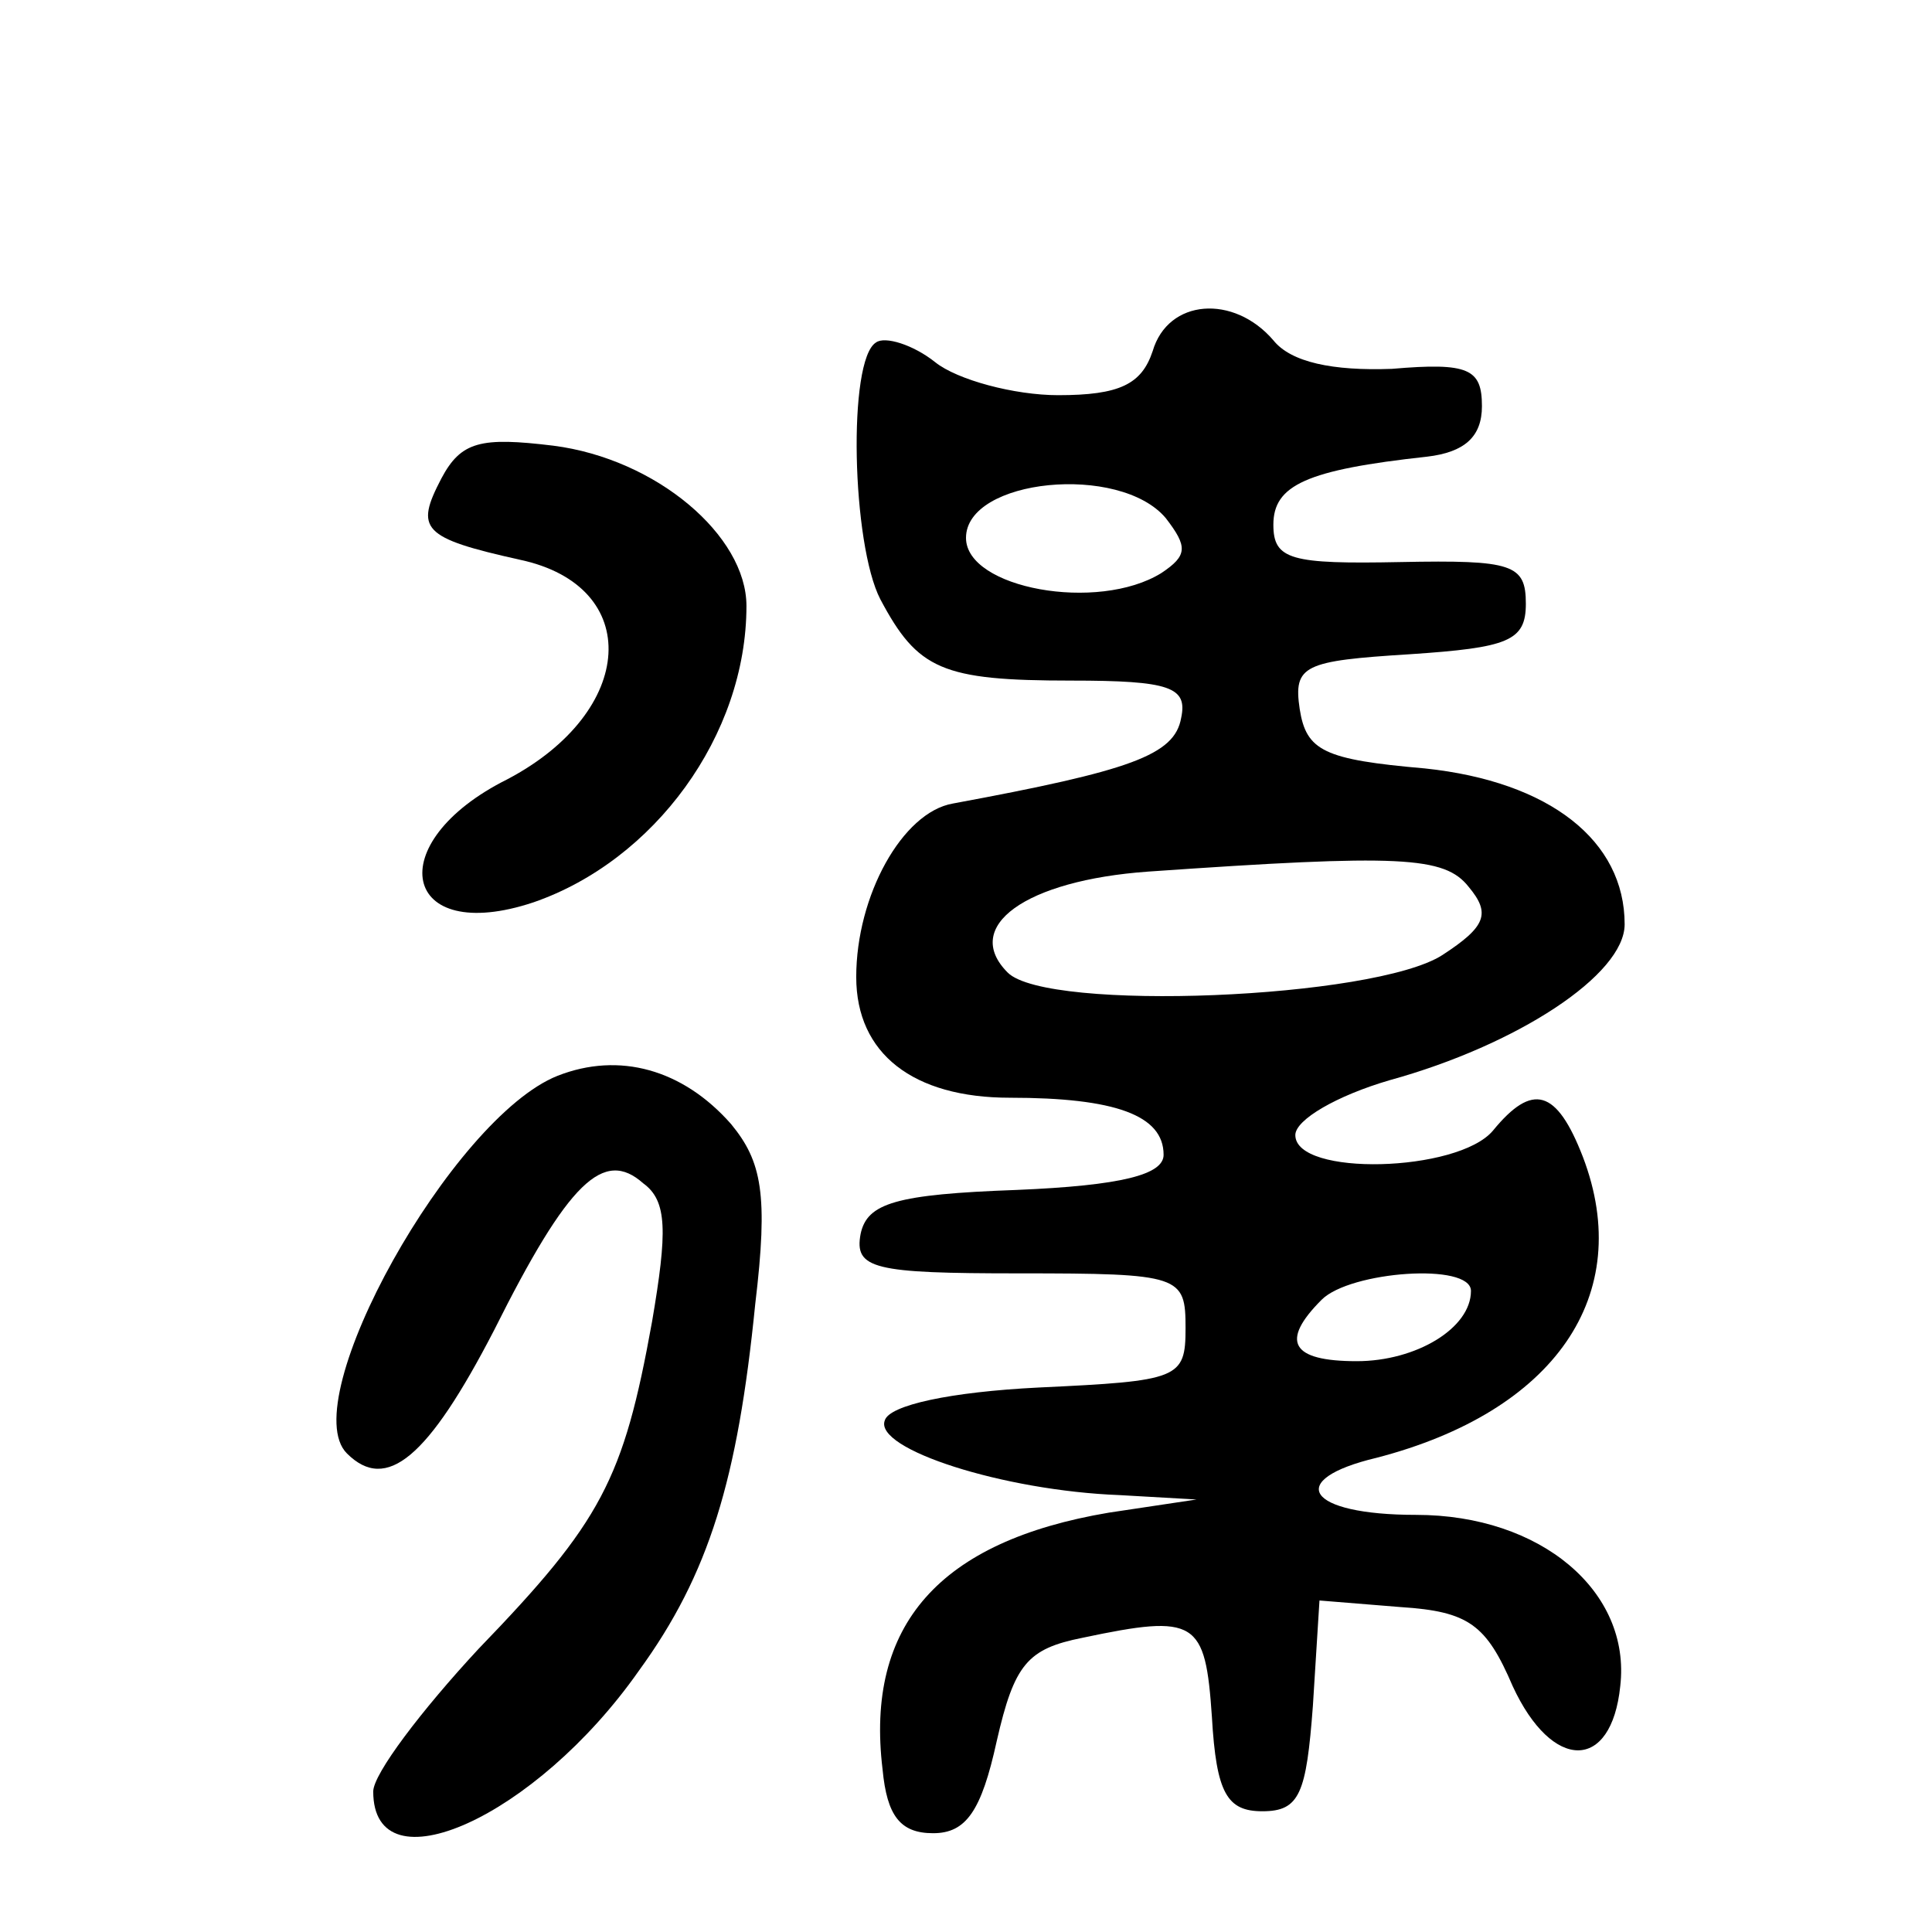
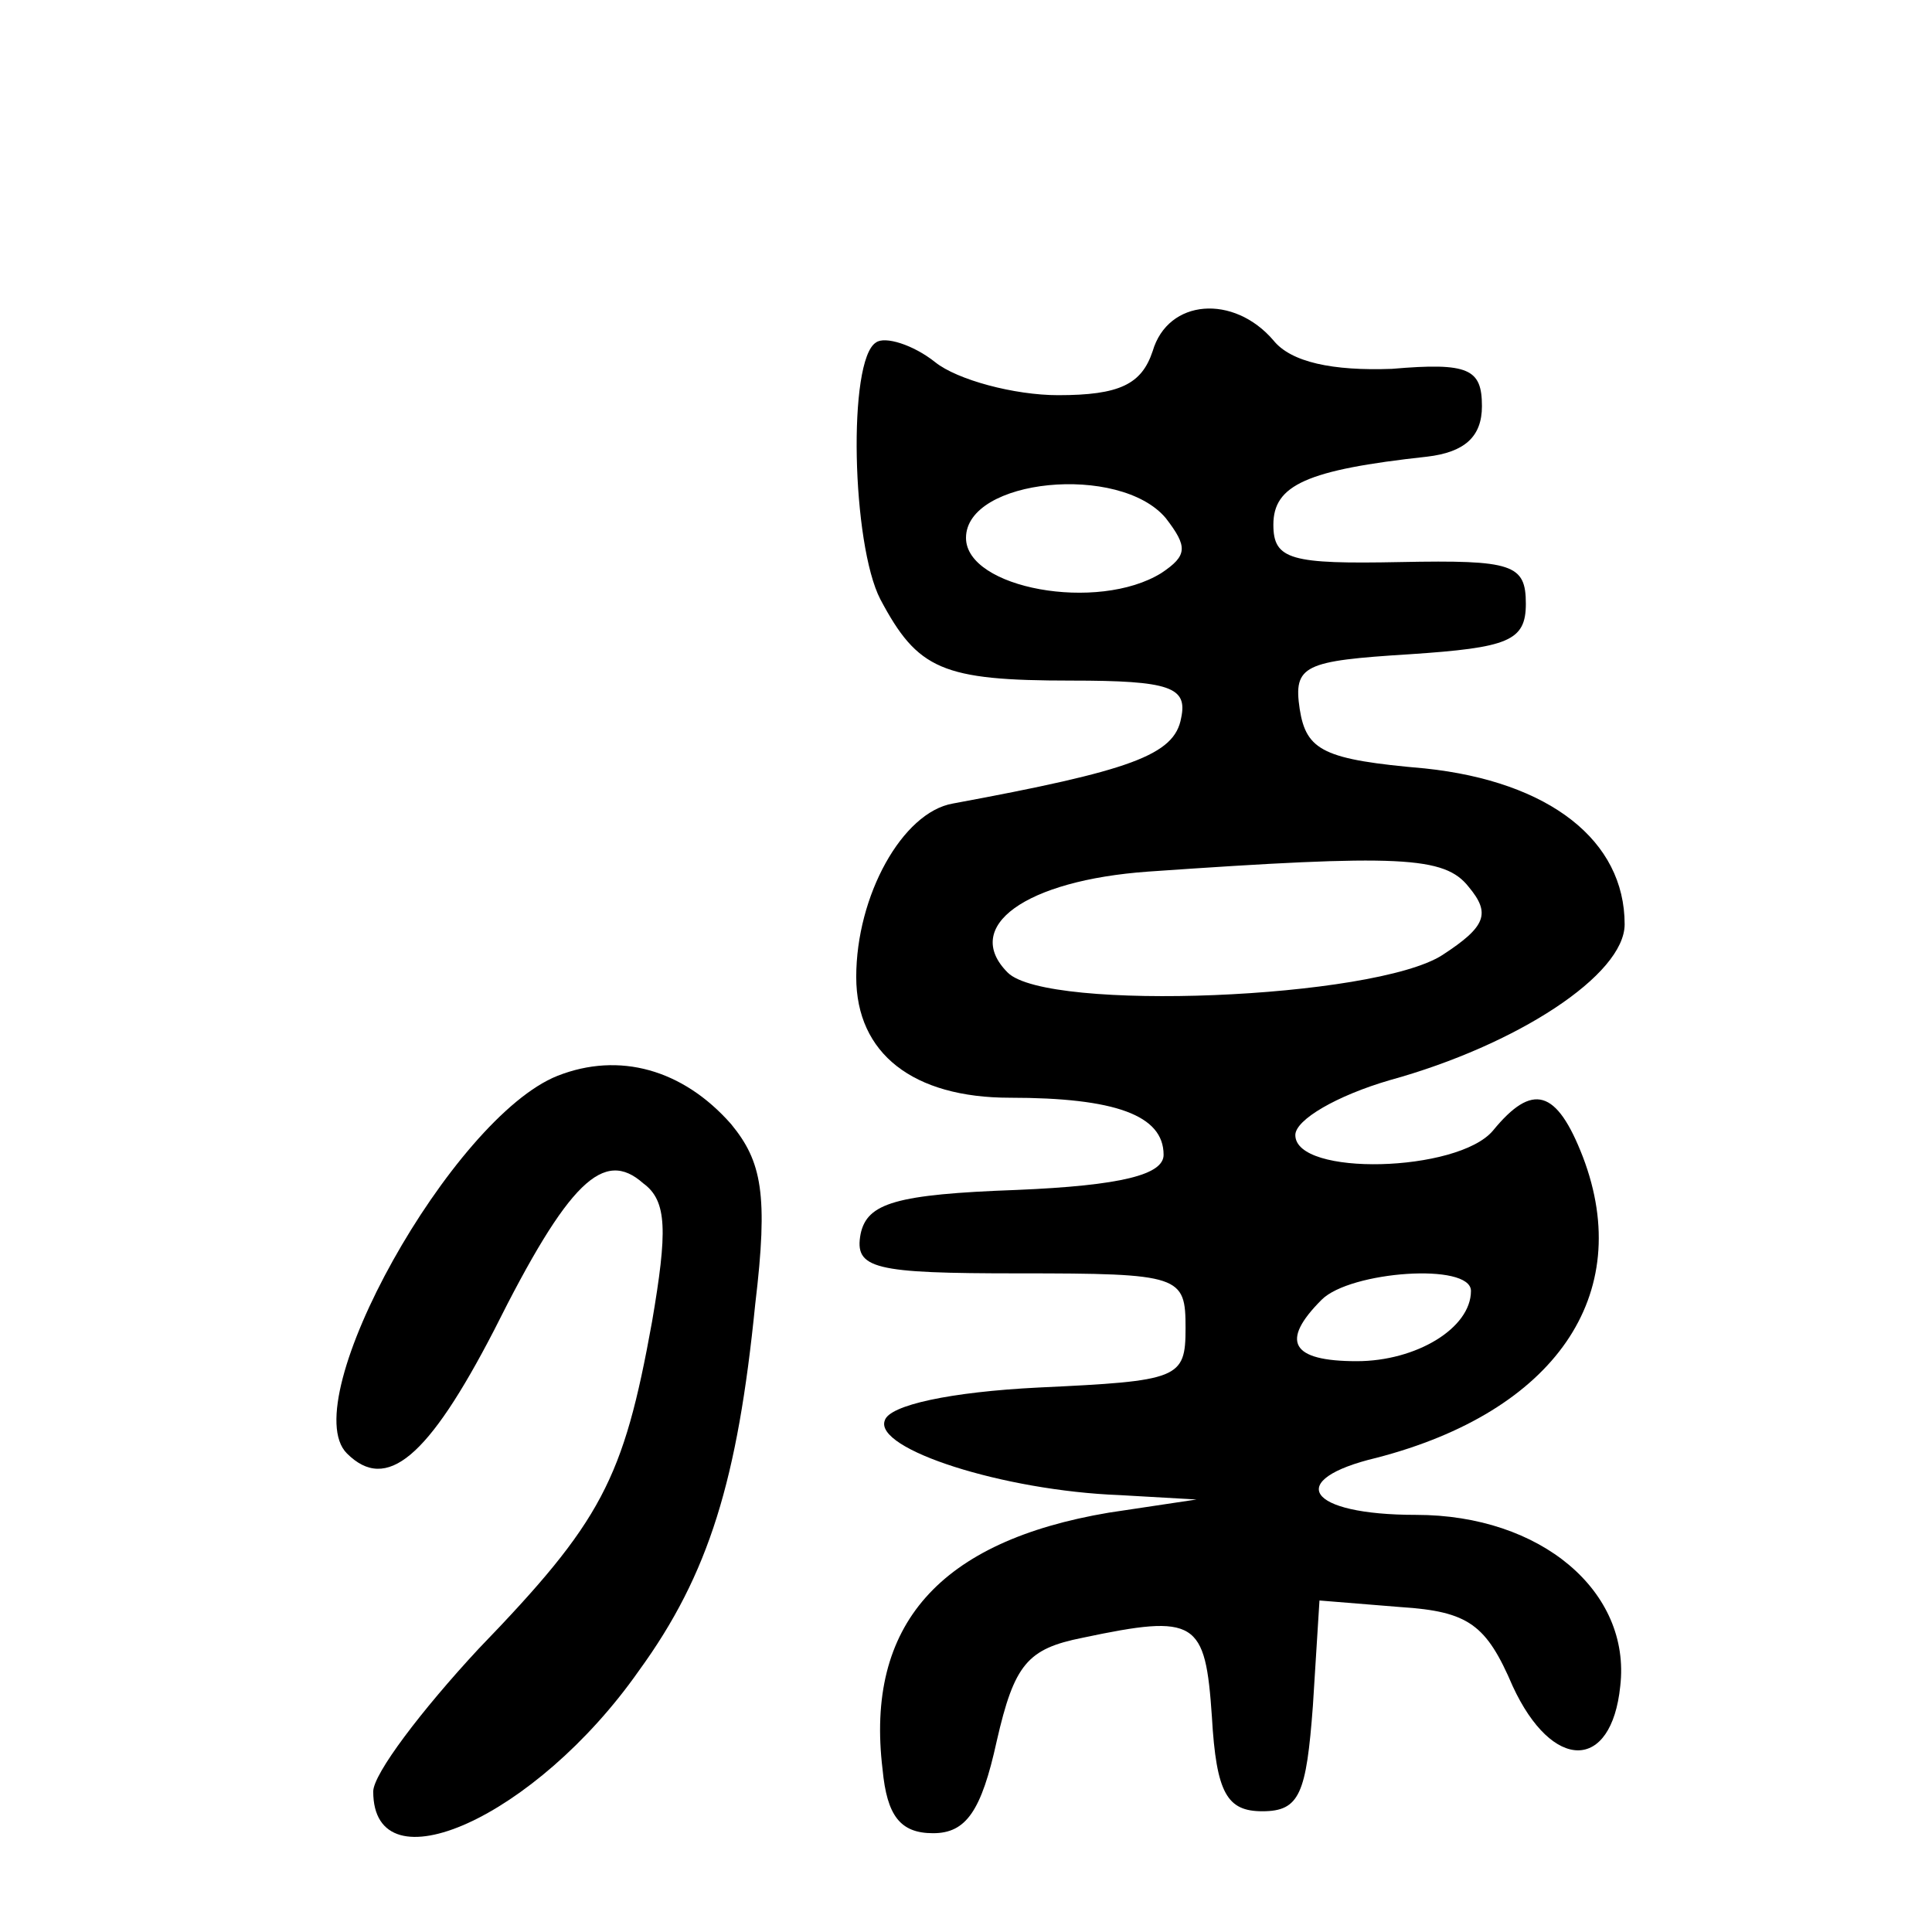
<svg xmlns="http://www.w3.org/2000/svg" version="1.0" width="88pt" height="88pt" viewBox="0 0 88 88" preserveAspectRatio="xMidYMid meet">
  <g transform="translate(0,88) scale(0.1,-0.1)" fill="#000000" stroke="none">
    <path d="M525 720 c-5 -15 -15 -20 -43 -20 -20 0 -46 7 -56 15 -10 8 -23 12 -27 9 -13 -8 -11 -92 2 -117 17 -32 28 -37 87 -37 45 0 53 -3 50 -17 -3 -17 -23 -24 -104 -39 -23 -4 -44 -42 -44 -79 0 -35 26 -55 70 -55 48 0 70 -8 70 -26 0 -9 -19 -14 -67 -16 -55 -2 -68 -6 -71 -20 -3 -16 6 -18 72 -18 74 0 76 -1 76 -25 0 -23 -3 -24 -67 -27 -40 -2 -68 -8 -70 -15 -5 -13 54 -32 107 -34 l35 -2 -40 -6 c-77 -13 -111 -51 -103 -117 2 -21 8 -29 23 -29 15 0 22 10 29 42 8 35 14 42 39 47 52 11 56 8 59 -36 2 -35 7 -43 23 -43 17 0 20 8 23 48 l3 48 37 -3 c31 -2 39 -8 51 -36 18 -39 45 -39 49 0 5 43 -36 78 -93 78 -50 0 -60 16 -18 26 81 21 118 74 94 137 -12 31 -23 34 -41 12 -16 -19 -90 -21 -90 -2 0 7 19 18 43 25 58 16 107 48 107 71 0 38 -34 65 -91 71 -46 4 -54 8 -57 27 -3 20 2 22 50 25 45 3 53 6 53 23 0 18 -6 20 -57 19 -50 -1 -58 1 -58 17 0 18 15 25 70 31 17 2 25 9 25 23 0 17 -6 20 -41 17 -27 -1 -46 3 -54 13 -18 21 -48 19 -55 -5z m6 -76 c10 -13 10 -17 -2 -25 -29 -18 -89 -7 -89 16 0 27 70 34 91 9z m138 -168 c10 -12 8 -18 -12 -31 -31 -20 -180 -26 -198 -8 -21 21 8 42 64 46 115 8 135 7 146 -7z m1 -184 c0 -17 -25 -32 -52 -32 -30 0 -35 9 -16 28 13 13 68 17 68 4z" />
-     <path d="M201 662 c-12 -23 -9 -27 36 -37 56 -12 53 -69 -6 -100 -58 -29 -48 -76 12 -56 55 19 97 76 97 135 0 32 -41 67 -88 73 -33 4 -42 2 -51 -15z" />
    <path d="M254 390 c-48 -19 -120 -148 -96 -172 18 -18 37 -2 67 56 34 68 50 83 68 67 11 -8 11 -22 4 -63 -13 -72 -23 -91 -79 -149 -26 -28 -48 -57 -48 -65 0 -45 74 -12 121 55 32 44 45 87 53 167 6 50 3 65 -11 82 -22 25 -51 33 -79 22z" />
  </g>
</svg>